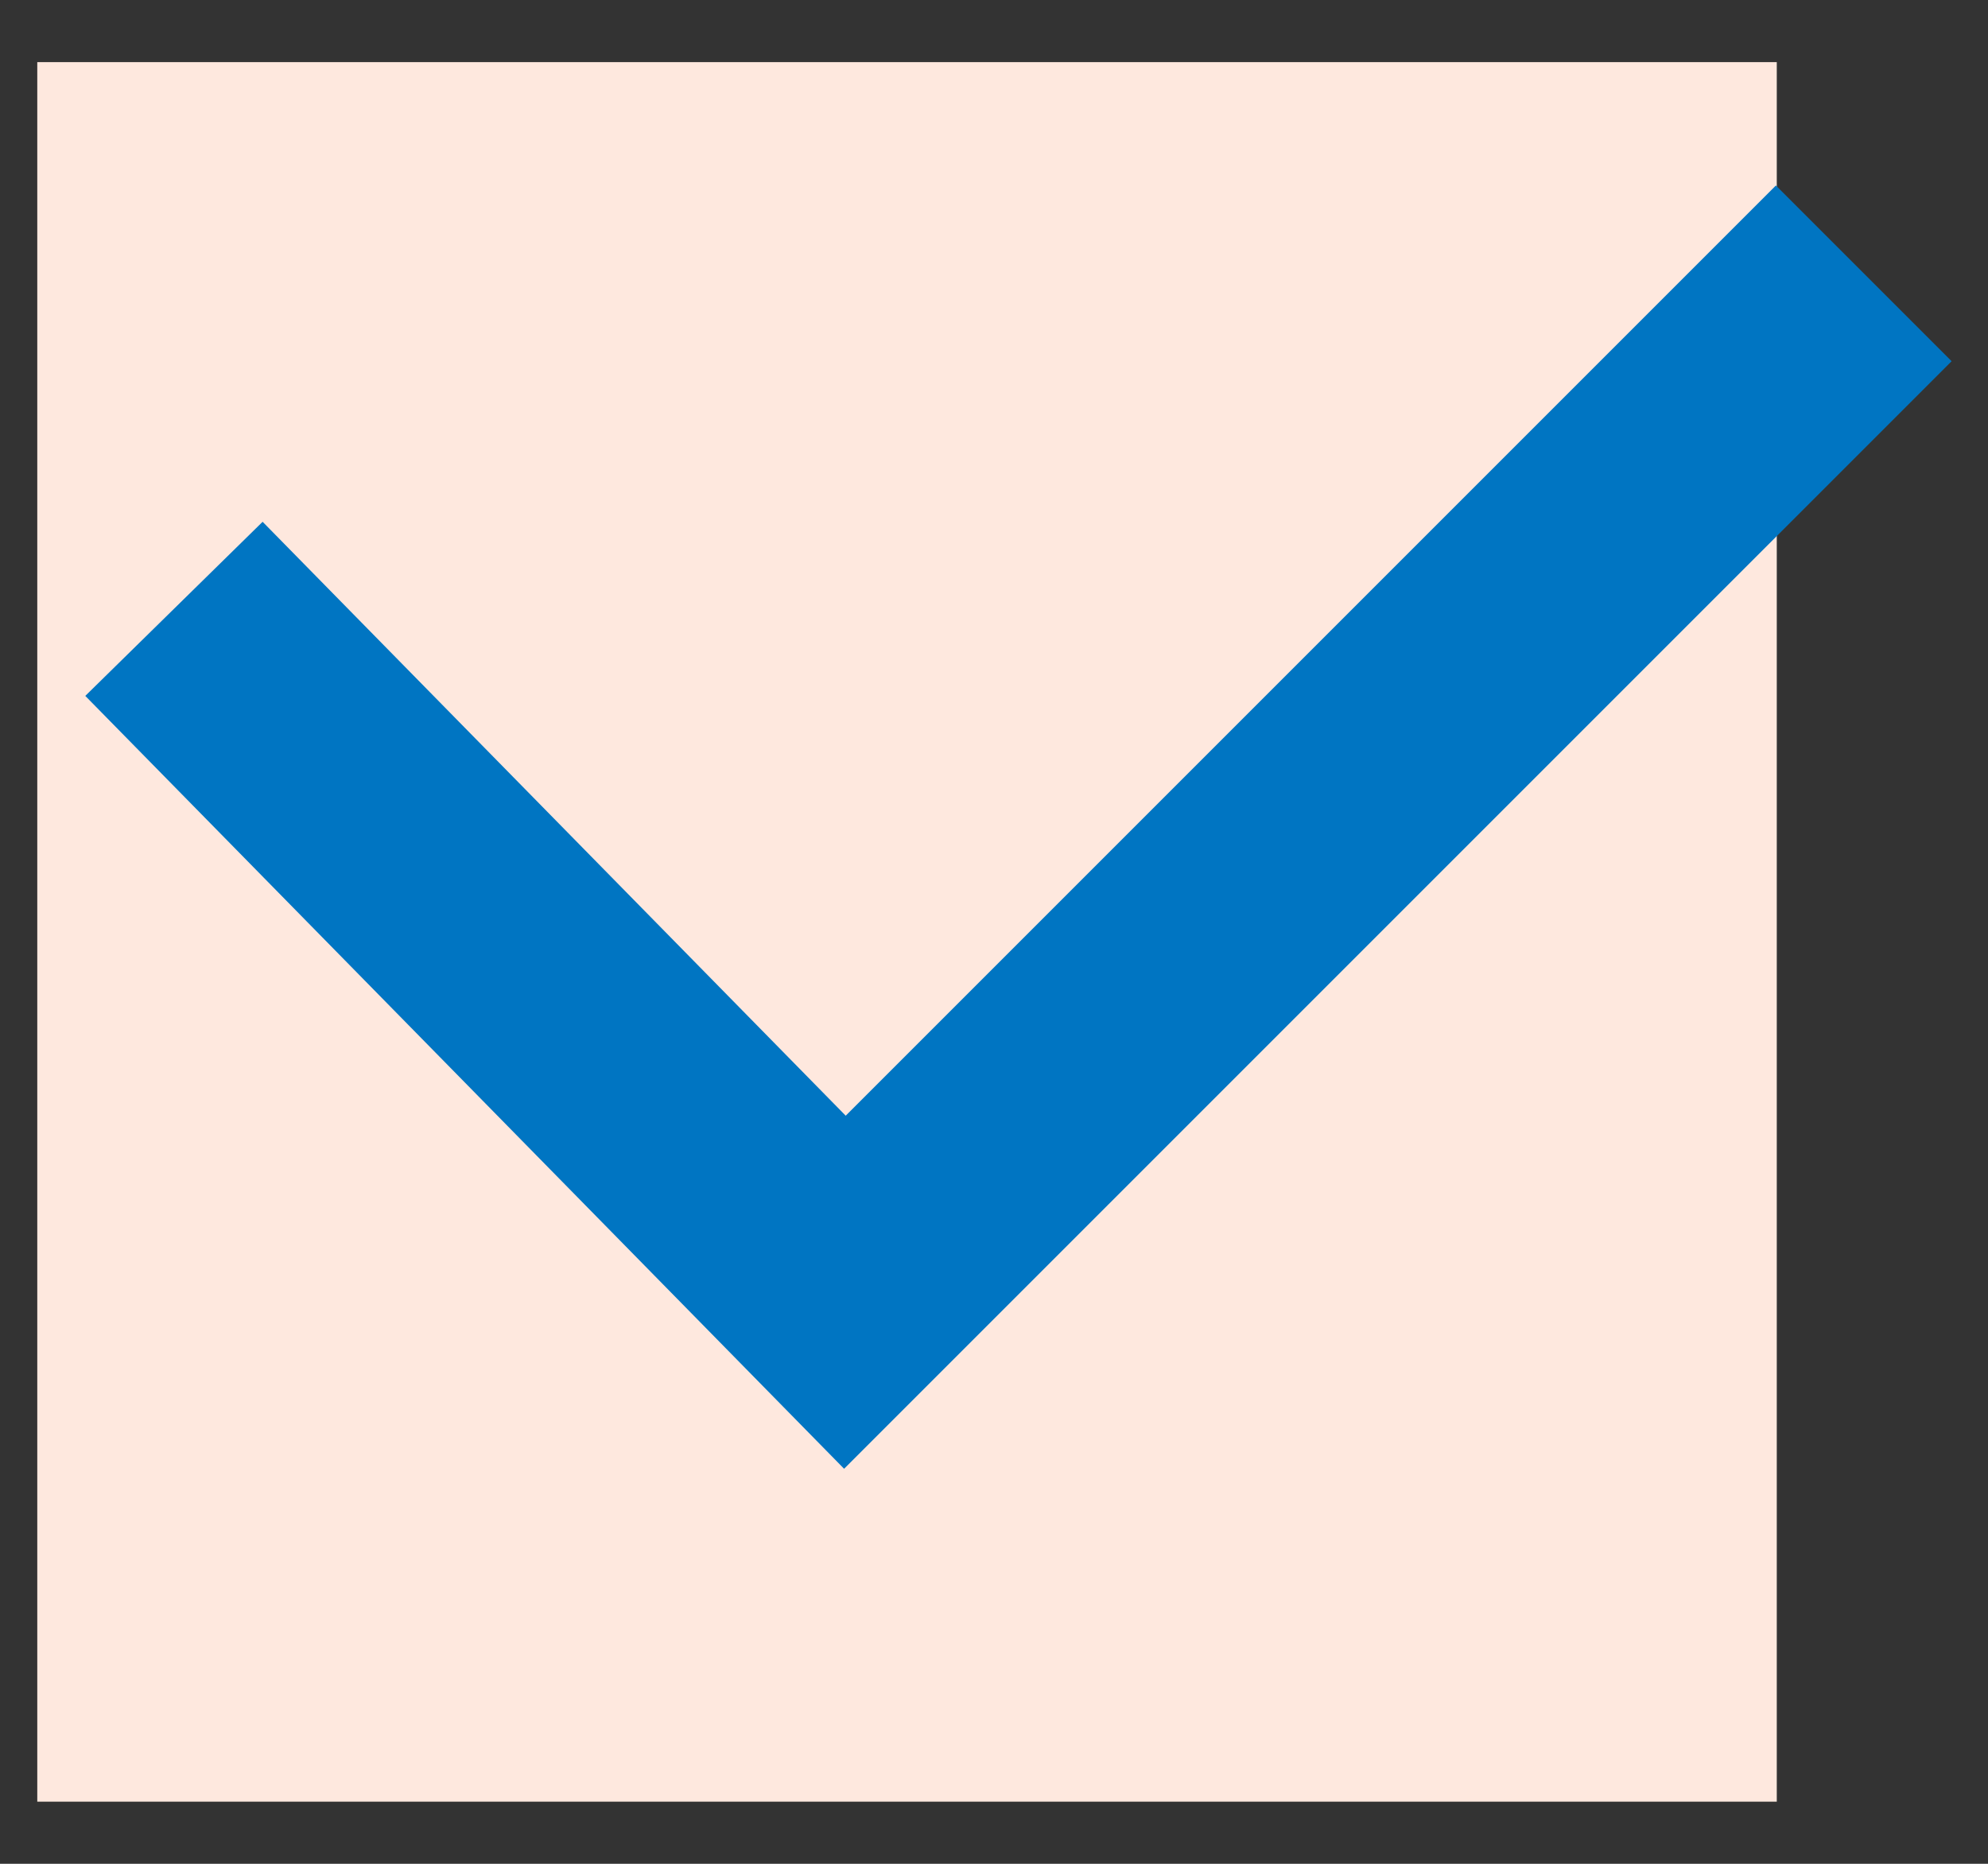
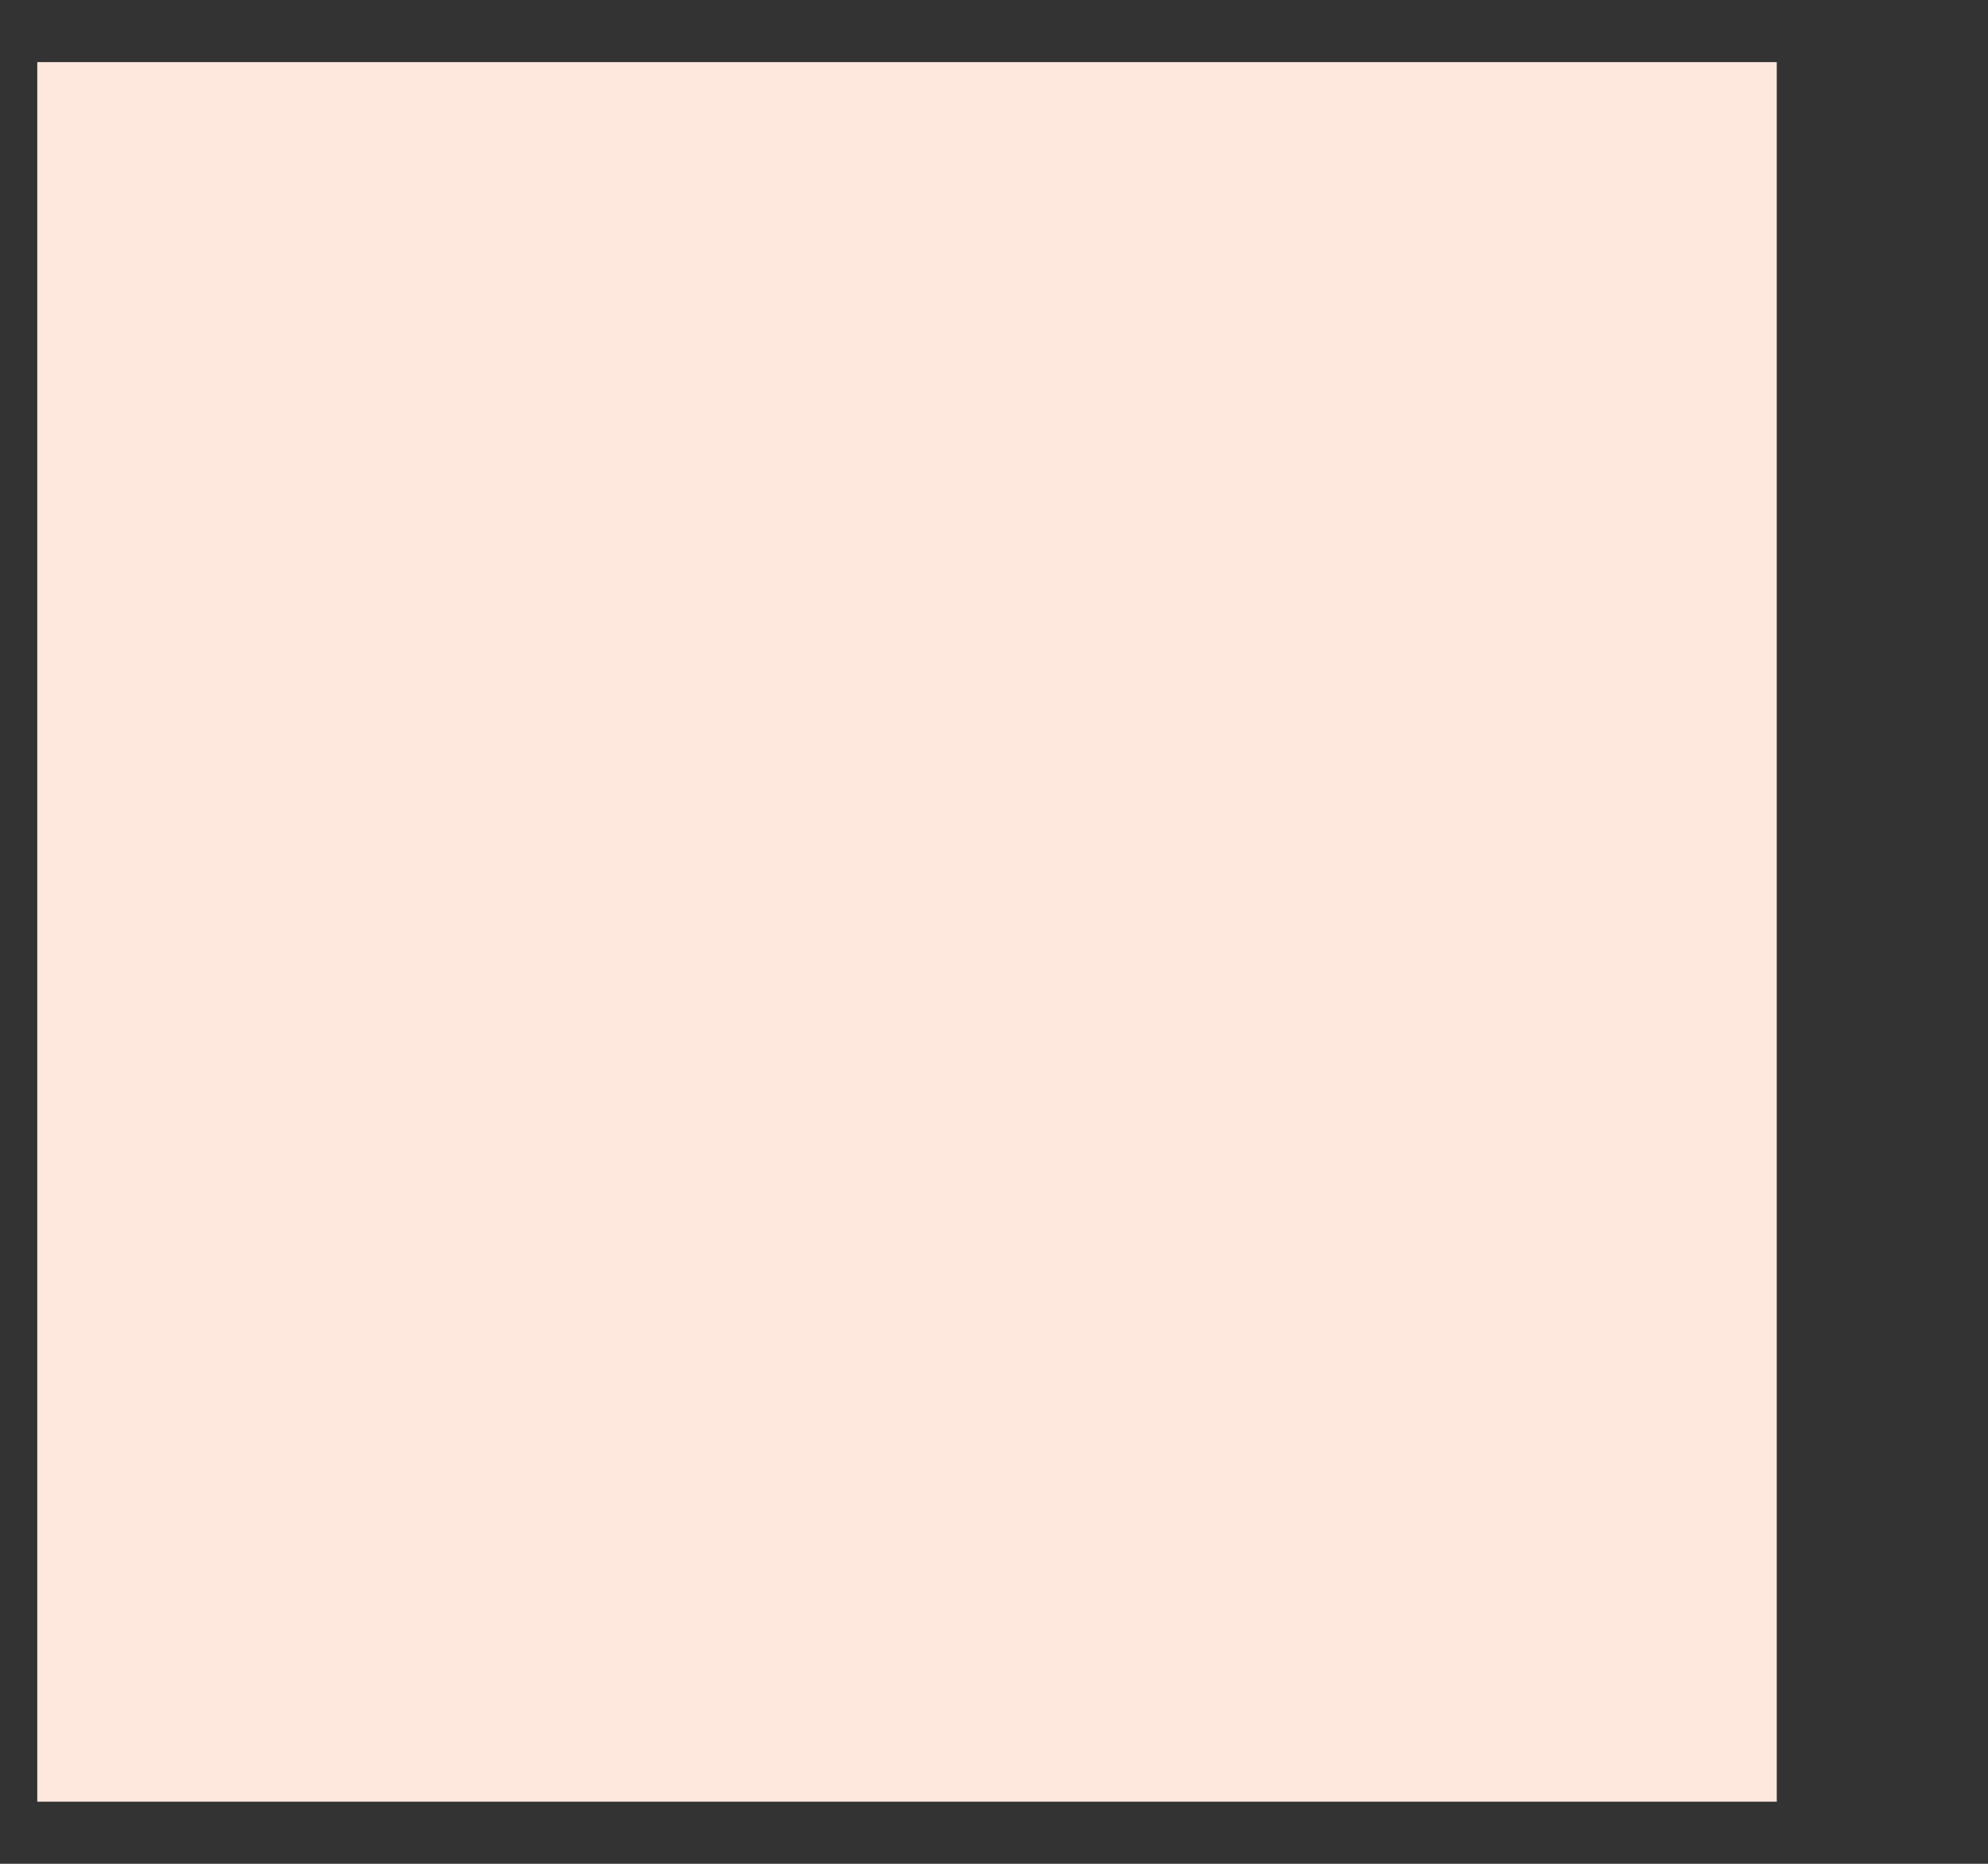
<svg xmlns="http://www.w3.org/2000/svg" version="1.1" viewBox="0 0 16 15">
  <rect x="0" y="0" width="16" height="15" fill="#333333" stroke="none" />
  <defs>
    <style>
      .cls-1 {
        fill: none;
        stroke: #0075c2;
        stroke-miterlimit: 10;
        stroke-width: 2px;
      }

      .cls-2 {
        fill: #fee8de;
      }
    </style>
  </defs>
  <g>
    <g id="_レイヤー_1" data-name="レイヤー_1">
      <g>
        <rect class="cls-2" x=".3" y=".5" width="14" height="14" />
-         <polyline class="cls-1" points="15 2.2 6.8 10.4 1.4 4.9" />
      </g>
    </g>
  </g>
</svg>